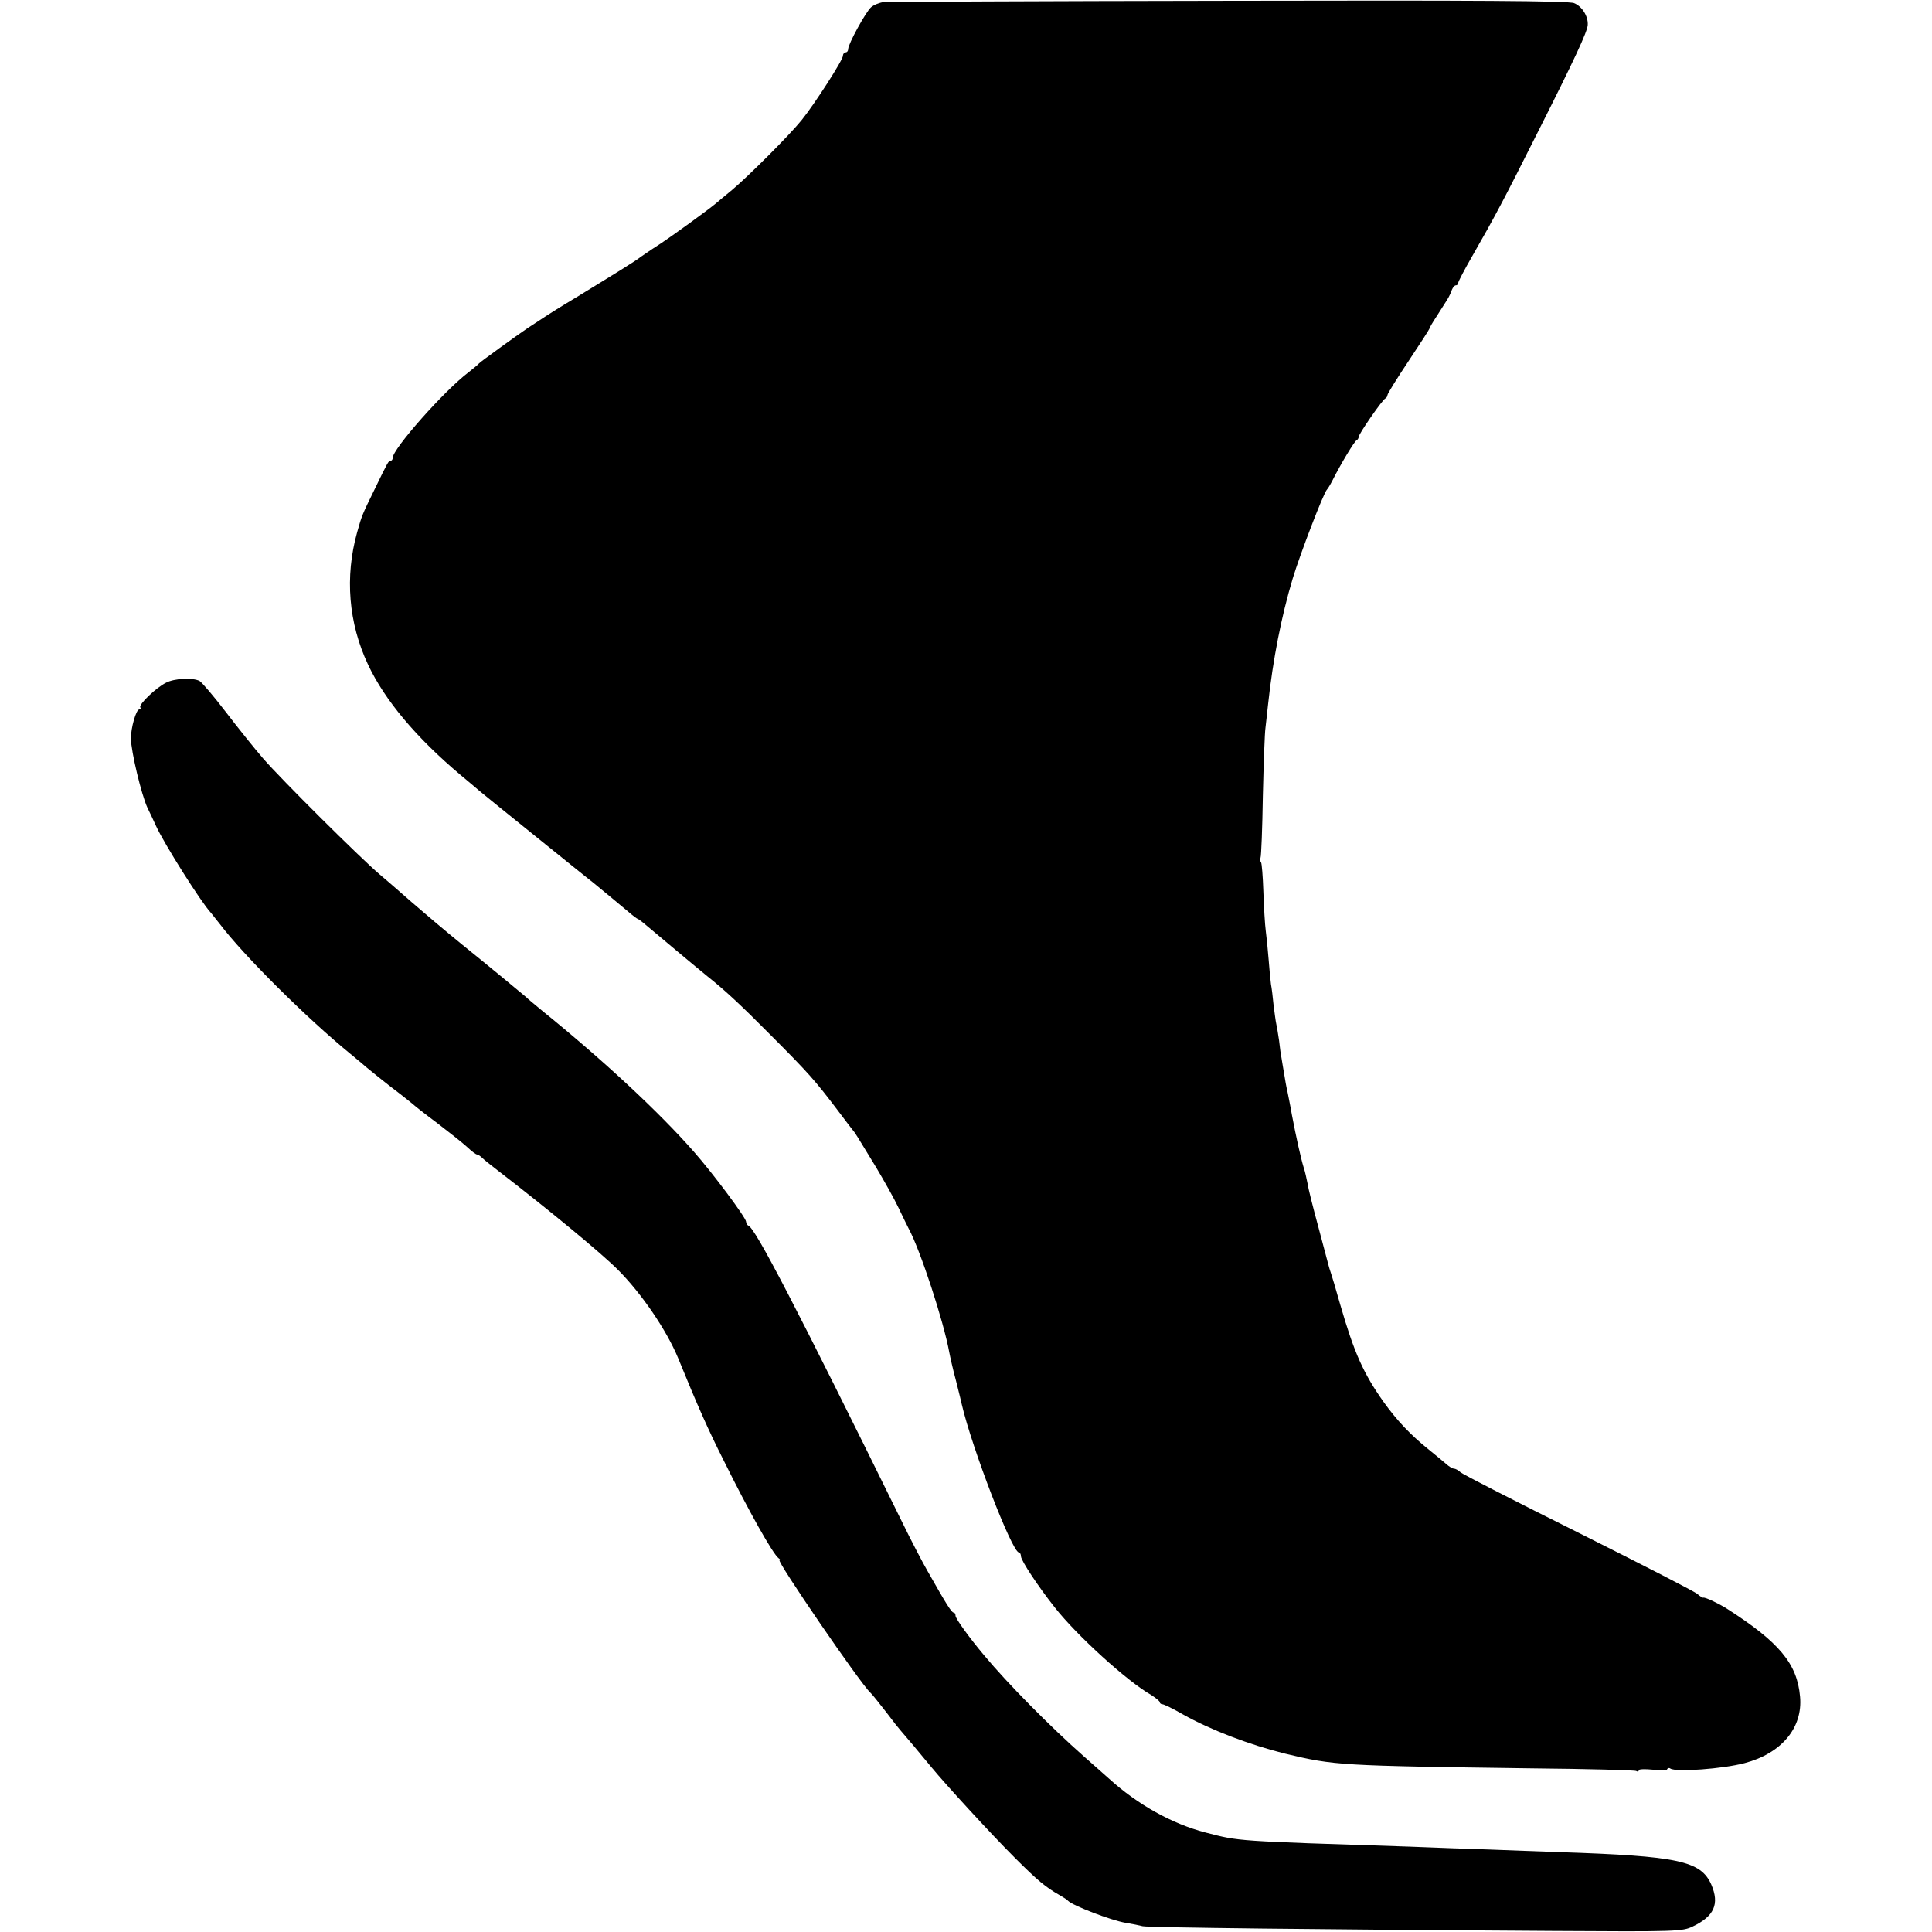
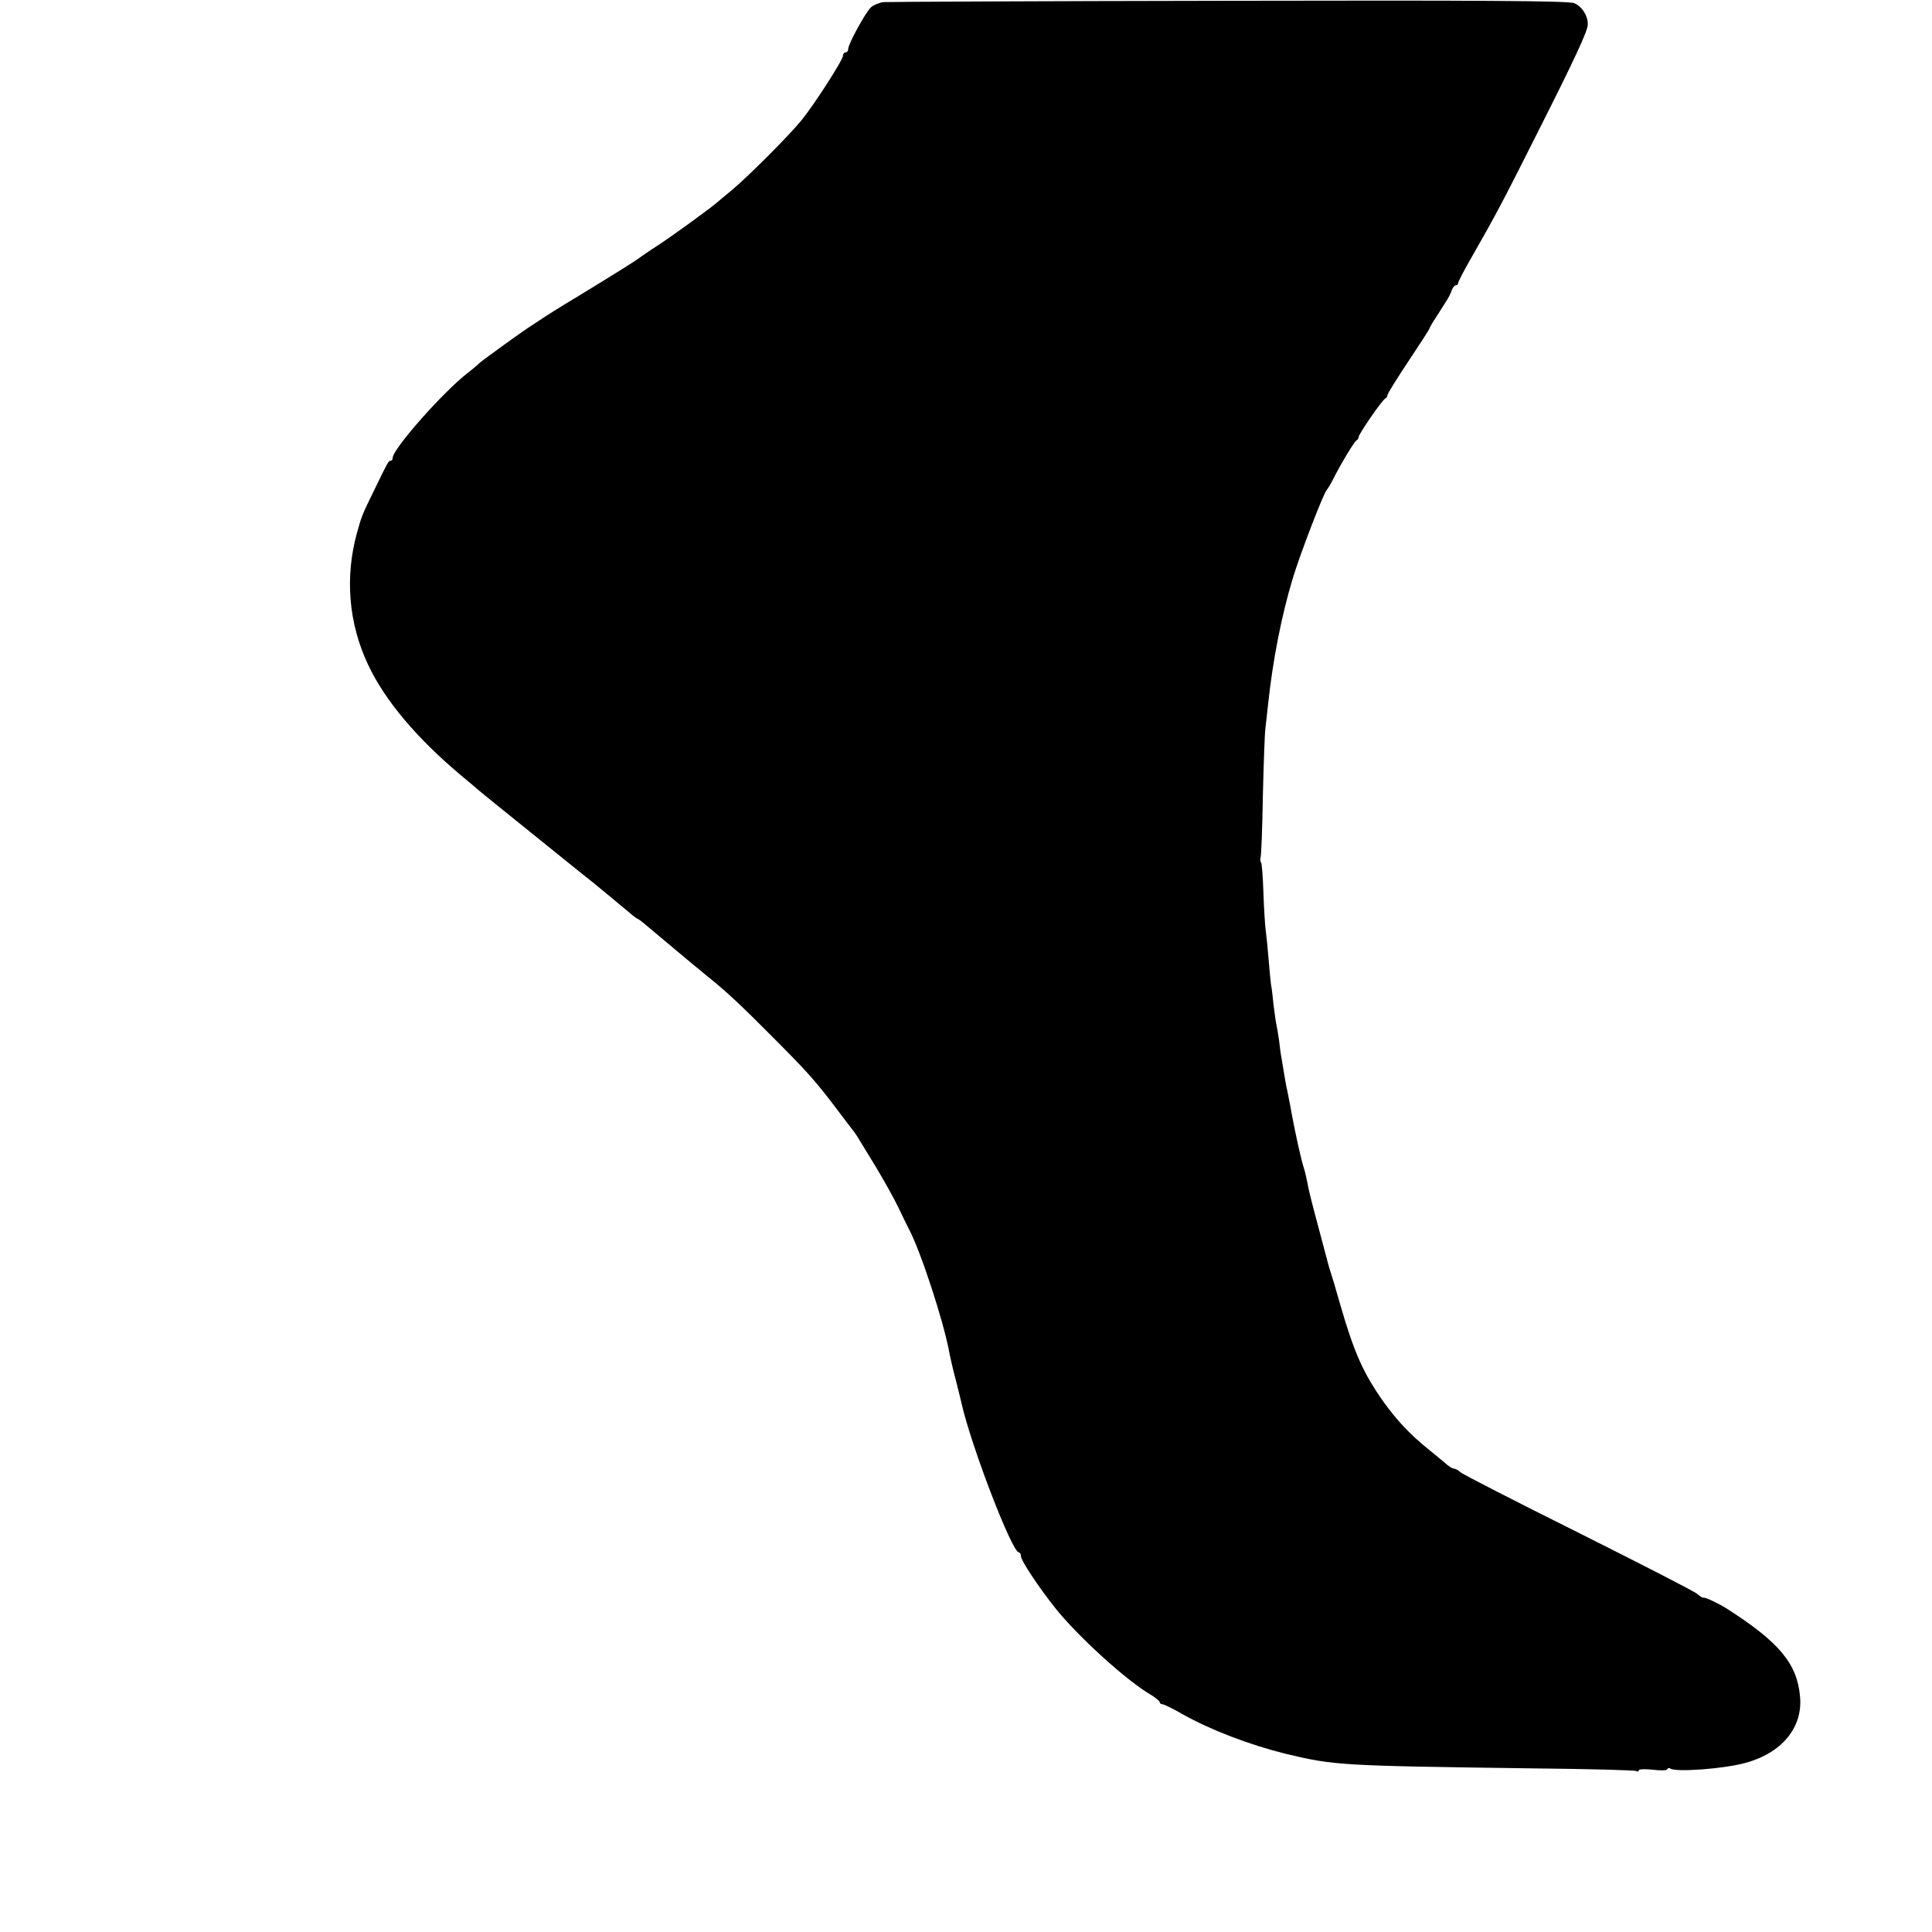
<svg xmlns="http://www.w3.org/2000/svg" version="1.0" width="738pt" height="738pt" viewBox="0 0 738 738" preserveAspectRatio="xMidYMid meet">
  <g transform="translate(0,738) scale(0.1,-0.1)" fill="#000000" stroke="none">
    <path d="M3375 7372 c-16 -2 -38 -11 -48 -20 -20 -18 -87 -140 -87 -159 0 -7 -4 -13 -10 -13 -5 0 -10 -6 -10 -13 0 -16 -108 -184 -158 -246 -47 -58 -202 -213 -265 -266 -27 -22 -54 -45 -60 -50 -28 -24 -167 -125 -222 -161 -33 -21 -64 -43 -70 -47 -11 -10 -100 -65 -244 -153 -52 -31 -111 -68 -130 -81 -20 -13 -44 -29 -55 -36 -43 -29 -181 -129 -186 -135 -3 -4 -21 -19 -40 -34 -94 -71 -290 -293 -290 -327 0 -6 -3 -11 -8 -11 -8 0 -11 -6 -60 -107 -48 -98 -50 -102 -68 -167 -47 -169 -33 -346 42 -505 64 -136 184 -279 354 -422 36 -30 67 -56 70 -59 3 -3 97 -79 210 -170 113 -91 213 -172 224 -180 25 -20 104 -86 140 -116 15 -13 30 -24 32 -24 2 0 17 -11 32 -24 27 -23 199 -167 235 -196 68 -54 128 -110 242 -225 142 -142 170 -174 254 -285 31 -41 58 -77 61 -80 3 -3 10 -14 17 -25 7 -11 38 -62 69 -113 31 -52 70 -121 86 -155 16 -34 34 -70 39 -80 45 -83 134 -356 155 -472 3 -16 14 -66 26 -110 11 -44 21 -84 22 -90 38 -164 192 -565 218 -565 4 0 8 -7 8 -15 0 -16 67 -117 129 -195 84 -107 276 -282 369 -335 17 -11 32 -23 32 -27 0 -4 5 -8 10 -8 6 0 41 -17 79 -39 105 -59 254 -116 391 -150 188 -45 207 -46 943 -56 213 -2 392 -7 397 -10 6 -4 10 -2 10 3 0 4 24 5 53 2 28 -4 54 -3 55 1 2 5 8 7 13 3 23 -14 200 -1 283 21 141 37 223 135 212 254 -11 126 -79 208 -281 337 -34 21 -83 44 -89 41 -2 -1 -12 5 -22 14 -11 10 -215 114 -454 234 -239 119 -442 223 -451 231 -8 8 -20 14 -25 14 -6 0 -19 8 -30 18 -10 9 -42 35 -69 57 -68 55 -119 109 -170 180 -77 109 -112 187 -165 370 -17 61 -34 117 -37 125 -3 8 -7 22 -9 30 -2 8 -19 72 -38 143 -19 70 -38 144 -41 165 -4 20 -10 48 -15 62 -11 36 -29 117 -45 201 -7 41 -16 83 -18 94 -3 11 -8 40 -12 65 -4 25 -9 52 -10 60 -2 8 -6 38 -9 65 -4 28 -9 57 -11 65 -2 8 -6 40 -10 70 -3 30 -7 66 -10 80 -2 14 -6 57 -9 95 -3 39 -8 88 -11 110 -3 22 -7 89 -9 148 -2 59 -6 110 -9 113 -3 3 -4 11 -2 17 3 7 7 113 9 237 3 124 7 241 10 260 2 19 7 60 10 90 18 169 51 337 94 480 28 93 119 330 131 340 3 3 13 19 21 35 30 60 84 150 92 153 4 2 8 8 8 13 0 11 91 143 102 147 4 2 8 8 8 13 0 5 36 63 80 129 44 66 80 122 80 124 0 3 12 24 28 48 15 24 33 52 40 63 7 11 15 28 18 38 4 9 10 17 15 17 5 0 9 4 9 9 0 5 24 51 54 103 85 148 122 218 245 463 147 291 195 395 196 420 2 33 -22 71 -52 83 -20 9 -379 11 -1318 9 -710 -1 -1303 -4 -1320 -5z" />
-     <path d="M634 4772 c-38 -19 -105 -83 -98 -94 3 -4 1 -8 -4 -8 -12 0 -32 -70 -32 -111 1 -51 40 -214 63 -264 8 -16 23 -48 33 -70 31 -68 171 -290 209 -331 5 -6 21 -26 35 -44 91 -120 330 -358 499 -496 13 -10 28 -24 35 -29 17 -16 118 -97 156 -125 18 -14 38 -30 44 -35 6 -6 49 -40 96 -75 47 -36 99 -77 115 -92 17 -16 33 -28 37 -28 4 0 13 -6 20 -13 7 -7 33 -28 58 -47 199 -153 397 -317 460 -380 91 -91 186 -231 230 -337 76 -186 114 -272 174 -391 96 -194 189 -359 210 -374 6 -4 8 -8 4 -8 -14 0 308 -470 346 -505 6 -5 33 -39 61 -75 27 -36 52 -67 55 -70 5 -5 84 -99 120 -143 52 -63 222 -249 315 -342 88 -88 119 -114 174 -145 14 -8 28 -17 31 -21 17 -18 165 -75 220 -84 25 -4 54 -10 65 -13 20 -5 692 -13 1570 -18 469 -3 492 -2 531 17 82 39 103 86 71 160 -40 91 -127 109 -577 124 -80 3 -201 7 -270 10 -69 2 -206 7 -305 11 -671 22 -648 20 -780 54 -127 33 -259 106 -370 207 -11 10 -54 48 -95 84 -130 115 -290 277 -380 385 -55 65 -110 141 -110 152 0 7 -3 12 -7 12 -8 0 -27 30 -100 159 -18 31 -63 117 -99 191 -407 827 -559 1118 -585 1128 -5 2 -9 9 -9 15 0 15 -126 184 -199 267 -134 153 -352 355 -581 540 -30 25 -57 47 -60 51 -4 4 -164 136 -245 201 -35 29 -59 48 -106 88 -53 45 -124 106 -145 125 -6 6 -35 30 -64 55 -76 65 -376 363 -446 444 -32 37 -96 117 -142 177 -46 60 -91 113 -100 118 -26 13 -96 10 -128 -7z" />
  </g>
</svg>